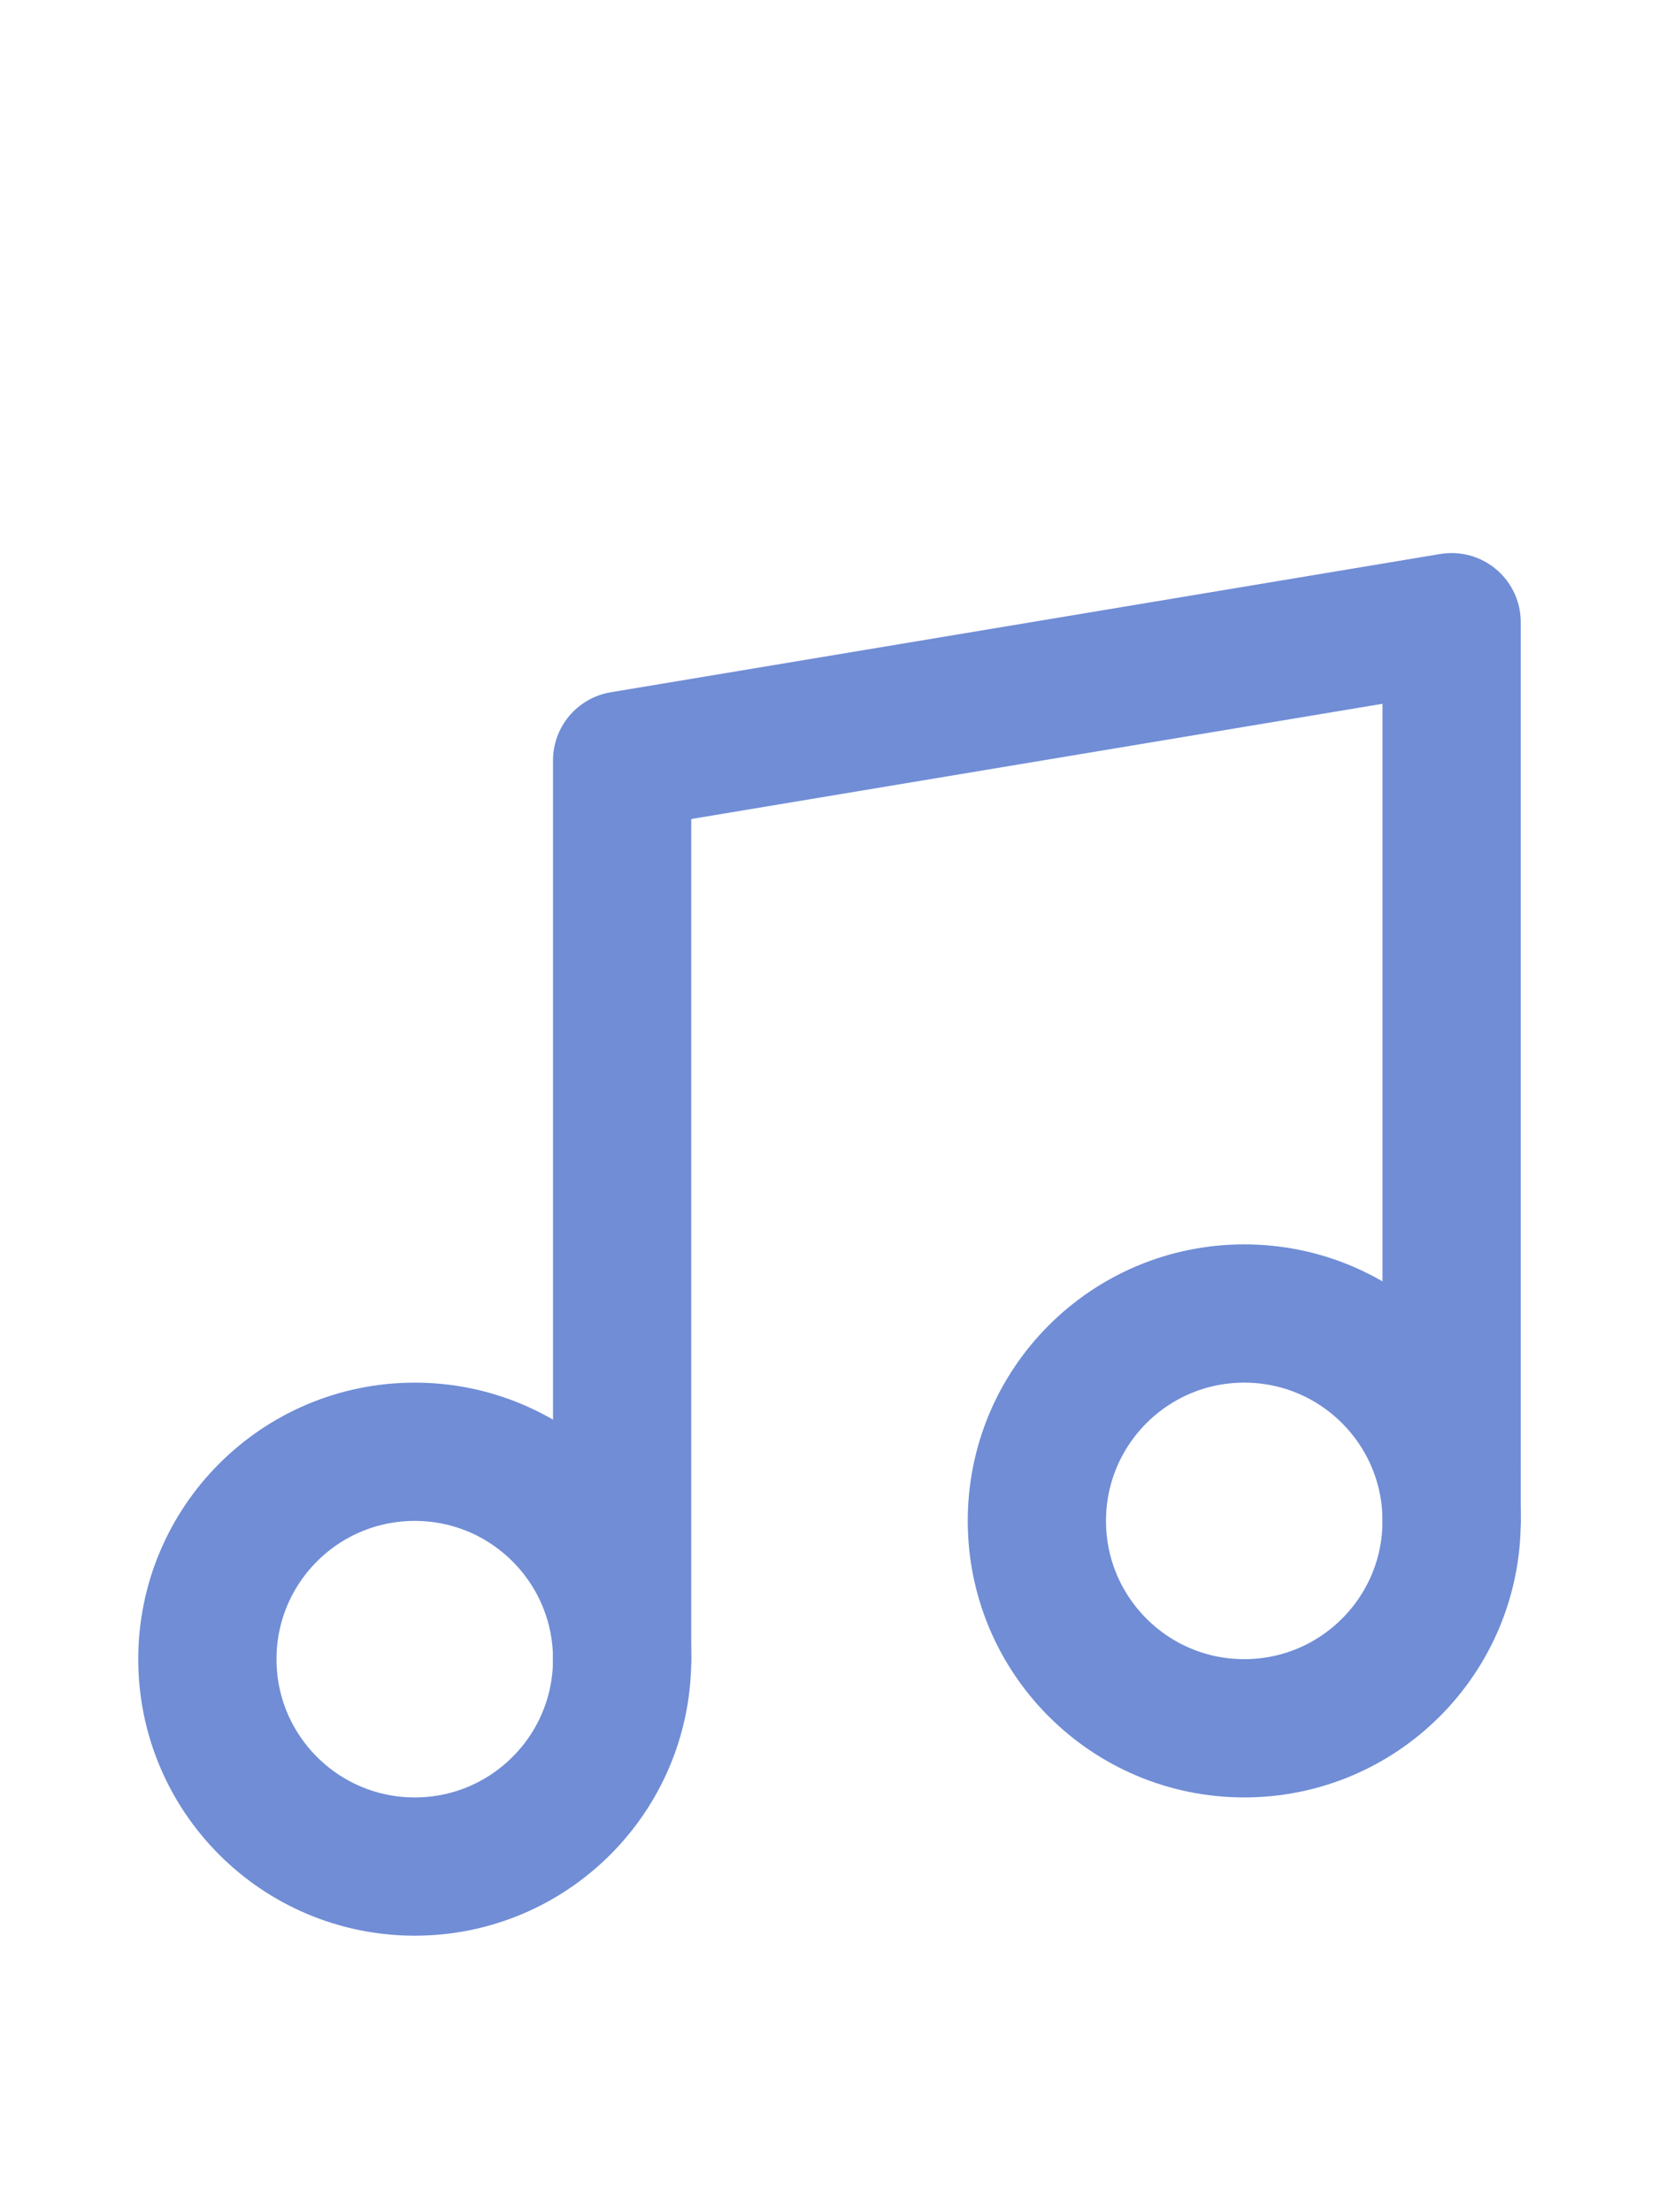
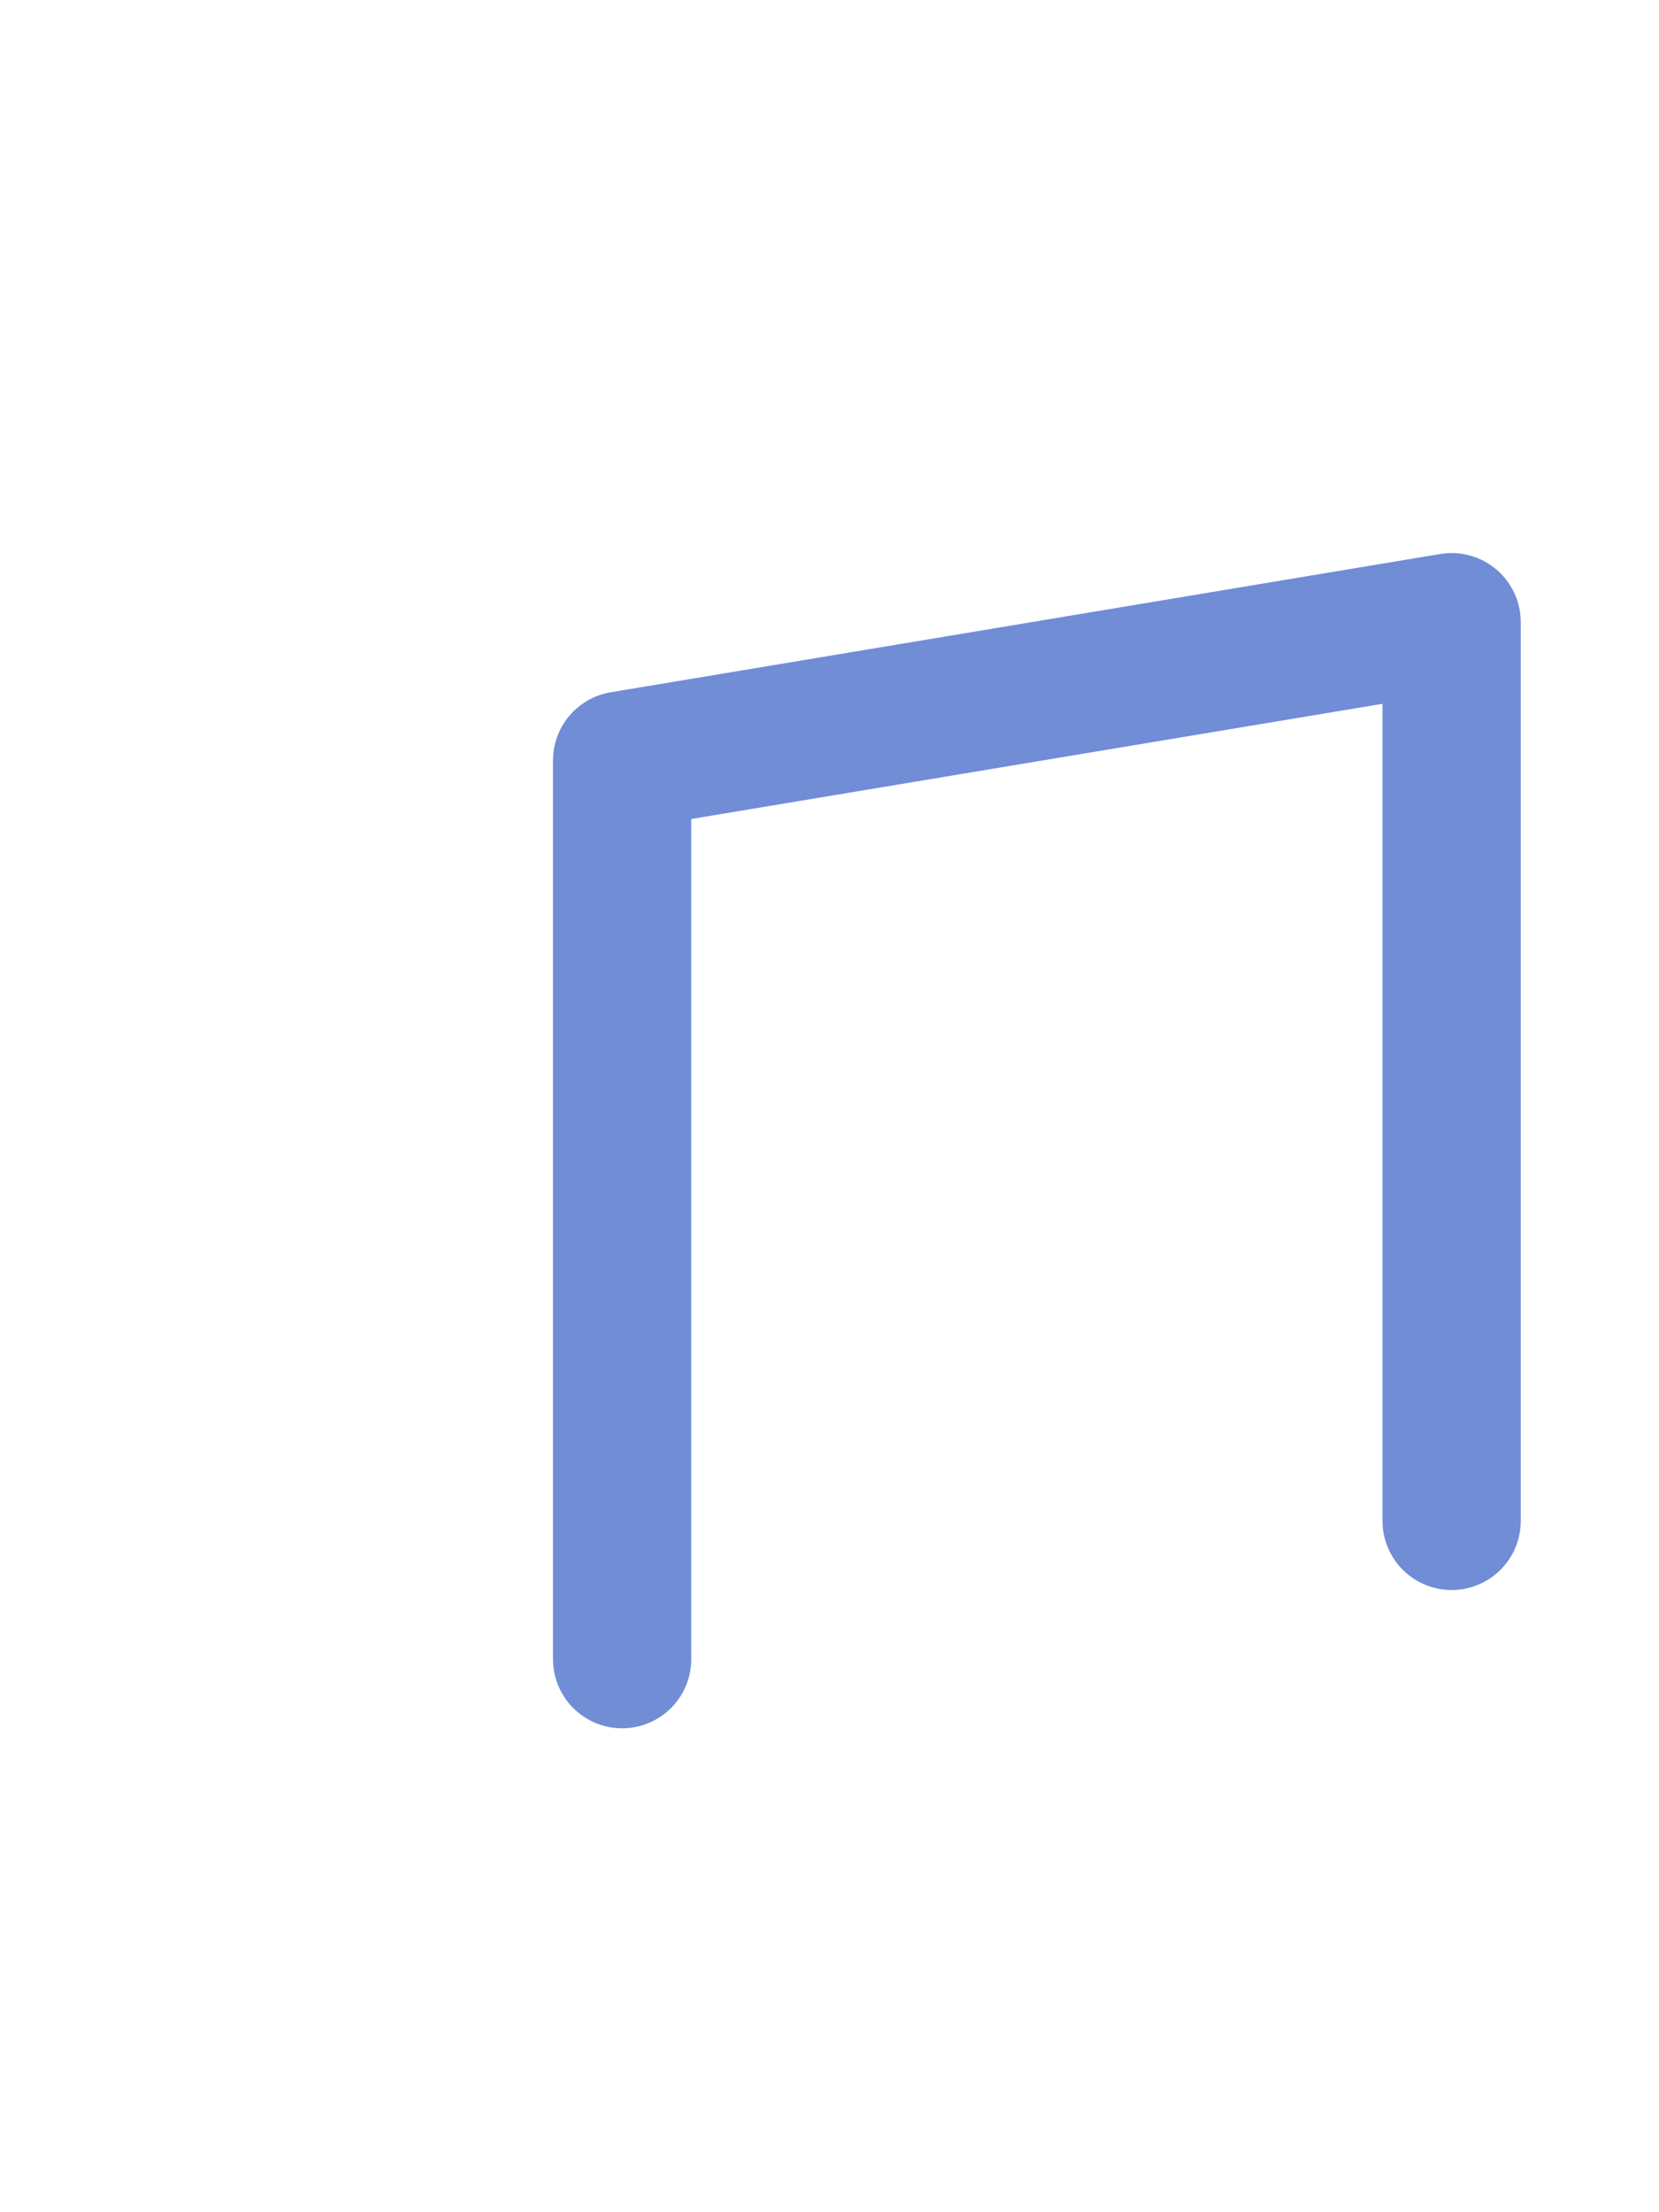
<svg xmlns="http://www.w3.org/2000/svg" width="24" height="32" viewBox="0 0 24 32" fill="none">
  <path d="M9 24V11L21 9V22" stroke="#708DD6" stroke-width="2" stroke-linecap="round" stroke-linejoin="round" />
-   <path d="M6 27C7.657 27 9 25.657 9 24C9 22.343 7.657 21 6 21C4.343 21 3 22.343 3 24C3 25.657 4.343 27 6 27Z" stroke="#708DD6" stroke-width="2" stroke-linecap="round" stroke-linejoin="round" />
-   <path d="M18 25C19.657 25 21 23.657 21 22C21 20.343 19.657 19 18 19C16.343 19 15 20.343 15 22C15 23.657 16.343 25 18 25Z" stroke="#708DD6" stroke-width="2" stroke-linecap="round" stroke-linejoin="round" />
</svg>